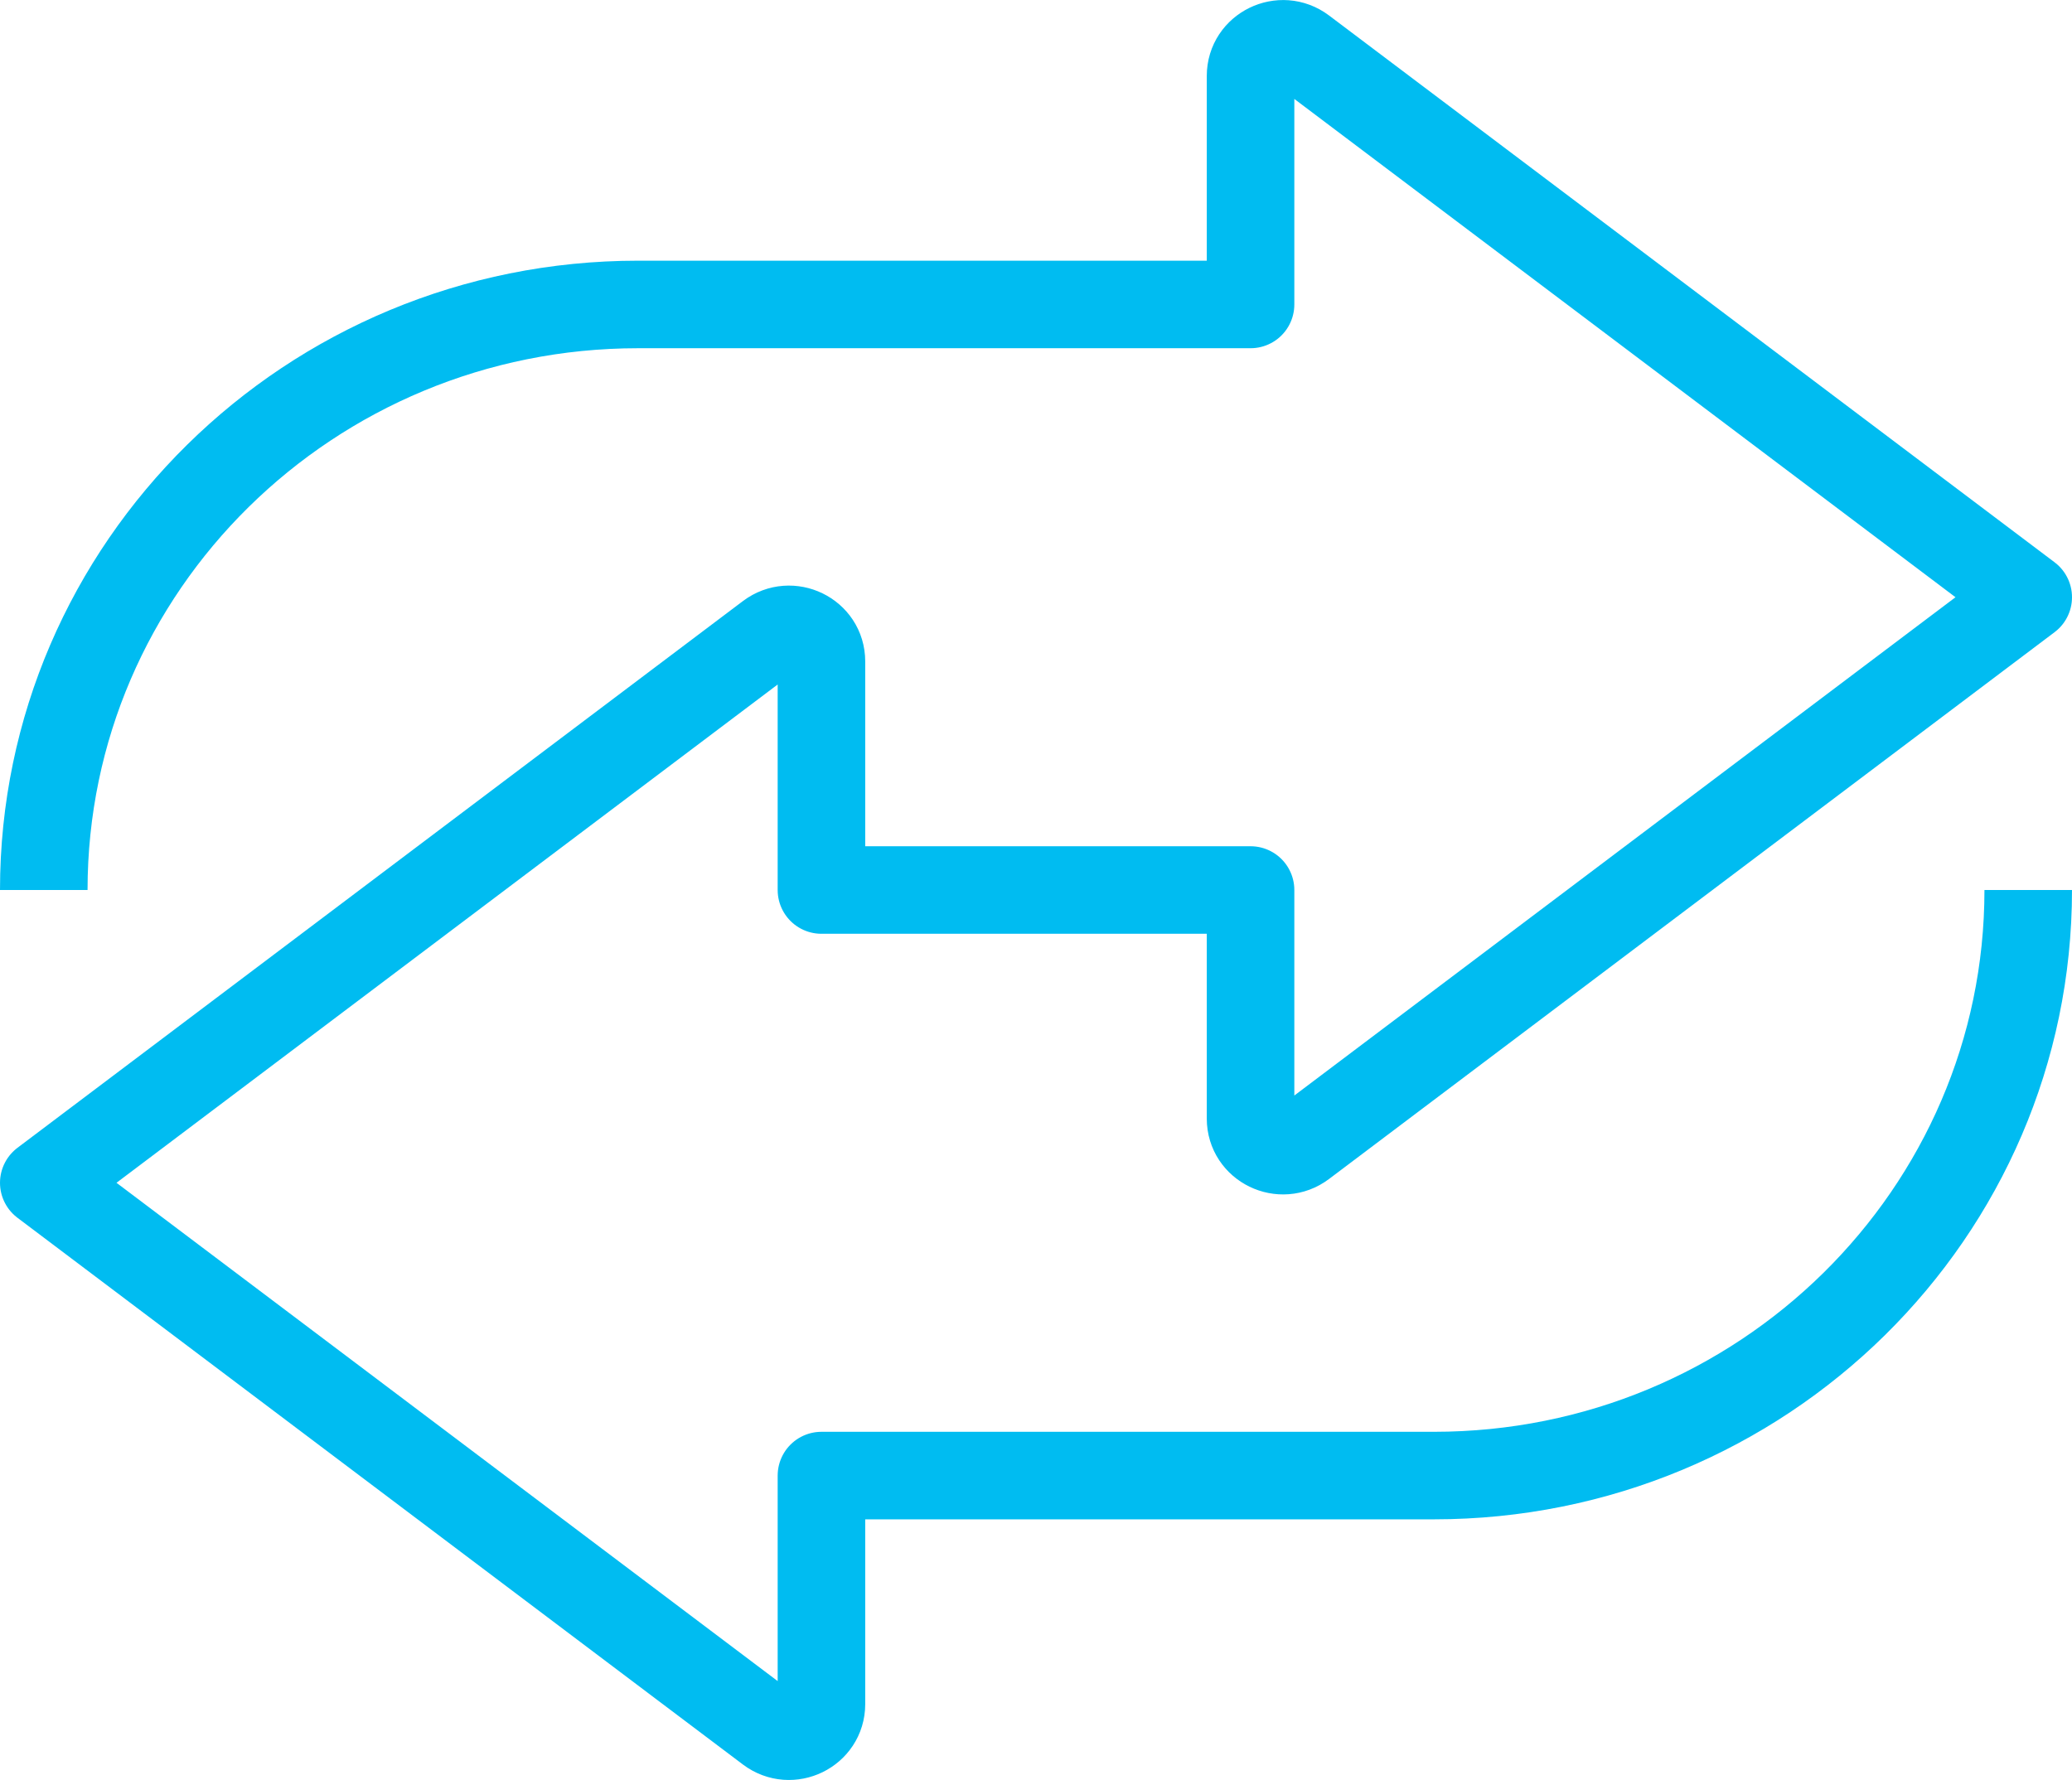
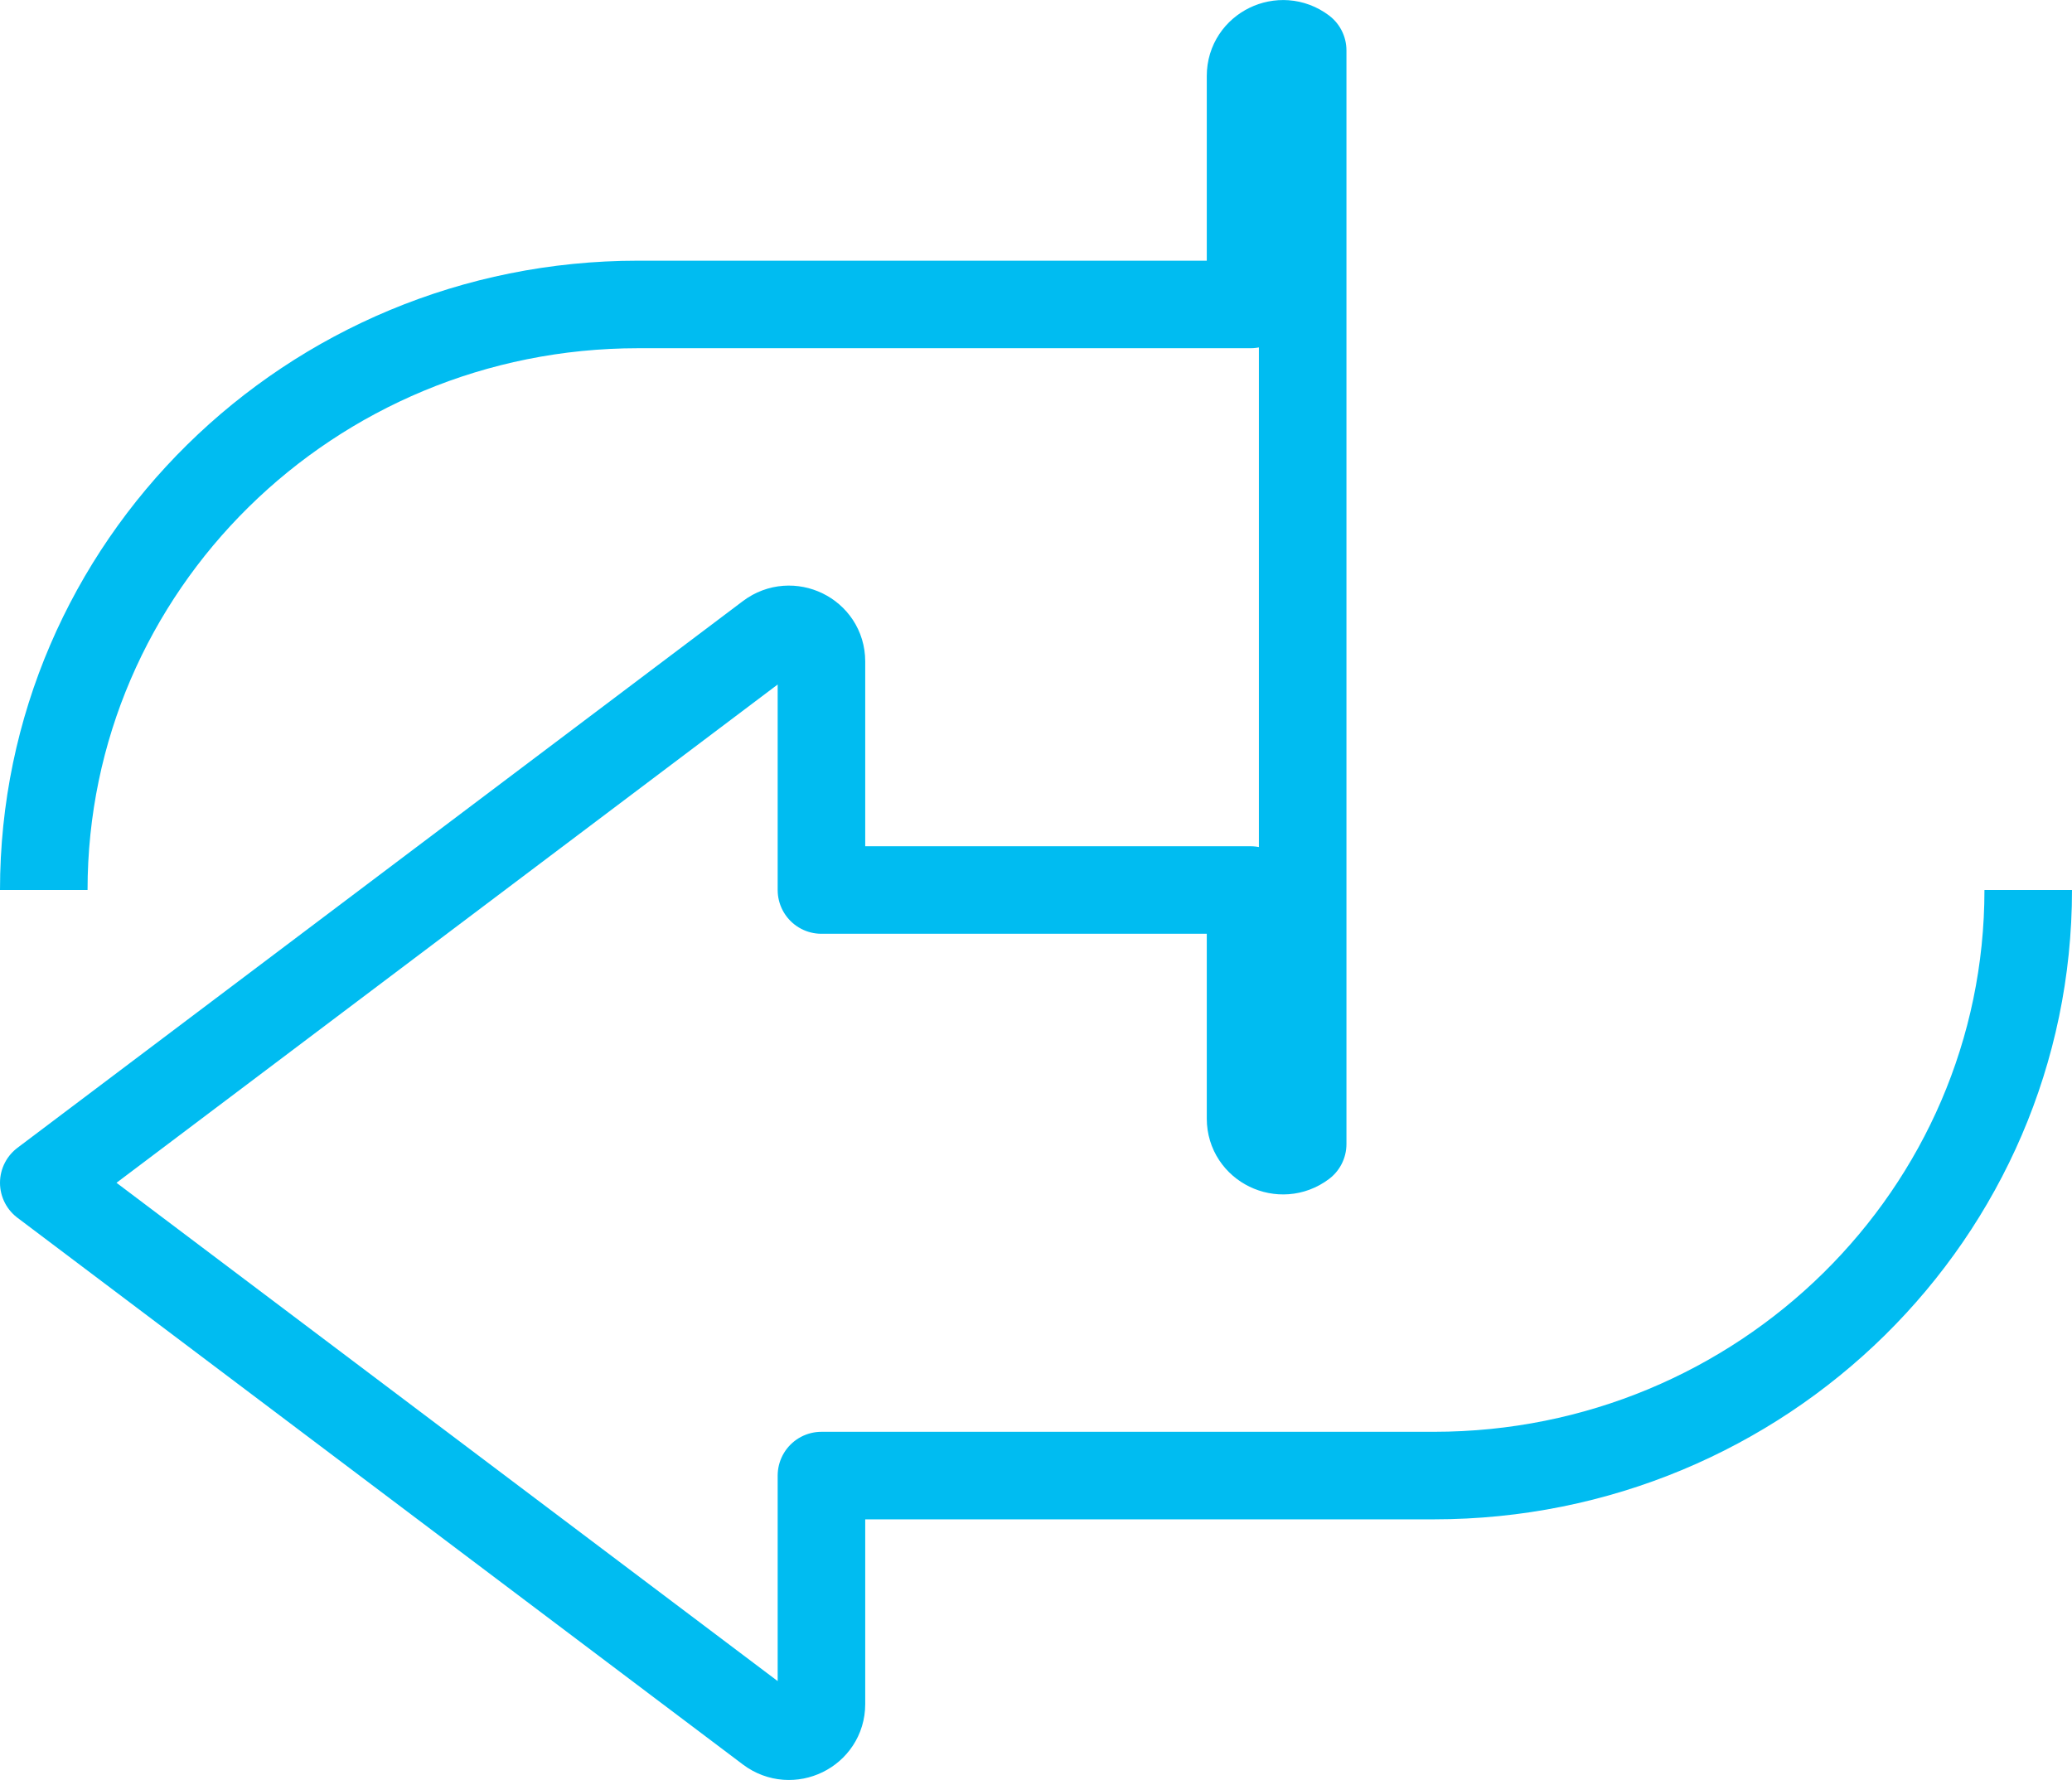
<svg xmlns="http://www.w3.org/2000/svg" width="35.5px" height="30.502px" viewBox="0 0 35.5 30.502" version="1.1">
  <title>HarrisXL-BulletIcon-3</title>
  <g id="Page-1" stroke="none" stroke-width="1" fill="none" fill-rule="evenodd" stroke-linejoin="round">
    <g id="Desktop-Interworking-Solutions" transform="translate(-684.25, -2274.249)" stroke="#00BCF1" stroke-width="1.5">
      <g id="L3Harris_features" transform="translate(80, 2098)">
-         <path d="M605,191.5 C605,185.958 609.559,181.466 615.183,181.466 L625.676,181.466 L625.676,177.549 C625.676,177.095 626.204,176.838 626.569,177.113 L639,186.483 L626.569,195.853 C626.204,196.128 625.676,195.872 625.676,195.418 L625.676,191.5 L618.324,191.5 L618.324,187.582 C618.324,187.128 617.797,186.872 617.431,187.147 L605,196.517 L617.431,205.887 C617.797,206.162 618.324,205.905 618.324,205.451 L618.324,201.534 L628.817,201.534 C634.441,201.534 639,197.041 639,191.5" id="HarrisXL-BulletIcon-3" />
+         <path d="M605,191.5 C605,185.958 609.559,181.466 615.183,181.466 L625.676,181.466 L625.676,177.549 C625.676,177.095 626.204,176.838 626.569,177.113 L626.569,195.853 C626.204,196.128 625.676,195.872 625.676,195.418 L625.676,191.5 L618.324,191.5 L618.324,187.582 C618.324,187.128 617.797,186.872 617.431,187.147 L605,196.517 L617.431,205.887 C617.797,206.162 618.324,205.905 618.324,205.451 L618.324,201.534 L628.817,201.534 C634.441,201.534 639,197.041 639,191.5" id="HarrisXL-BulletIcon-3" />
      </g>
    </g>
  </g>
</svg>